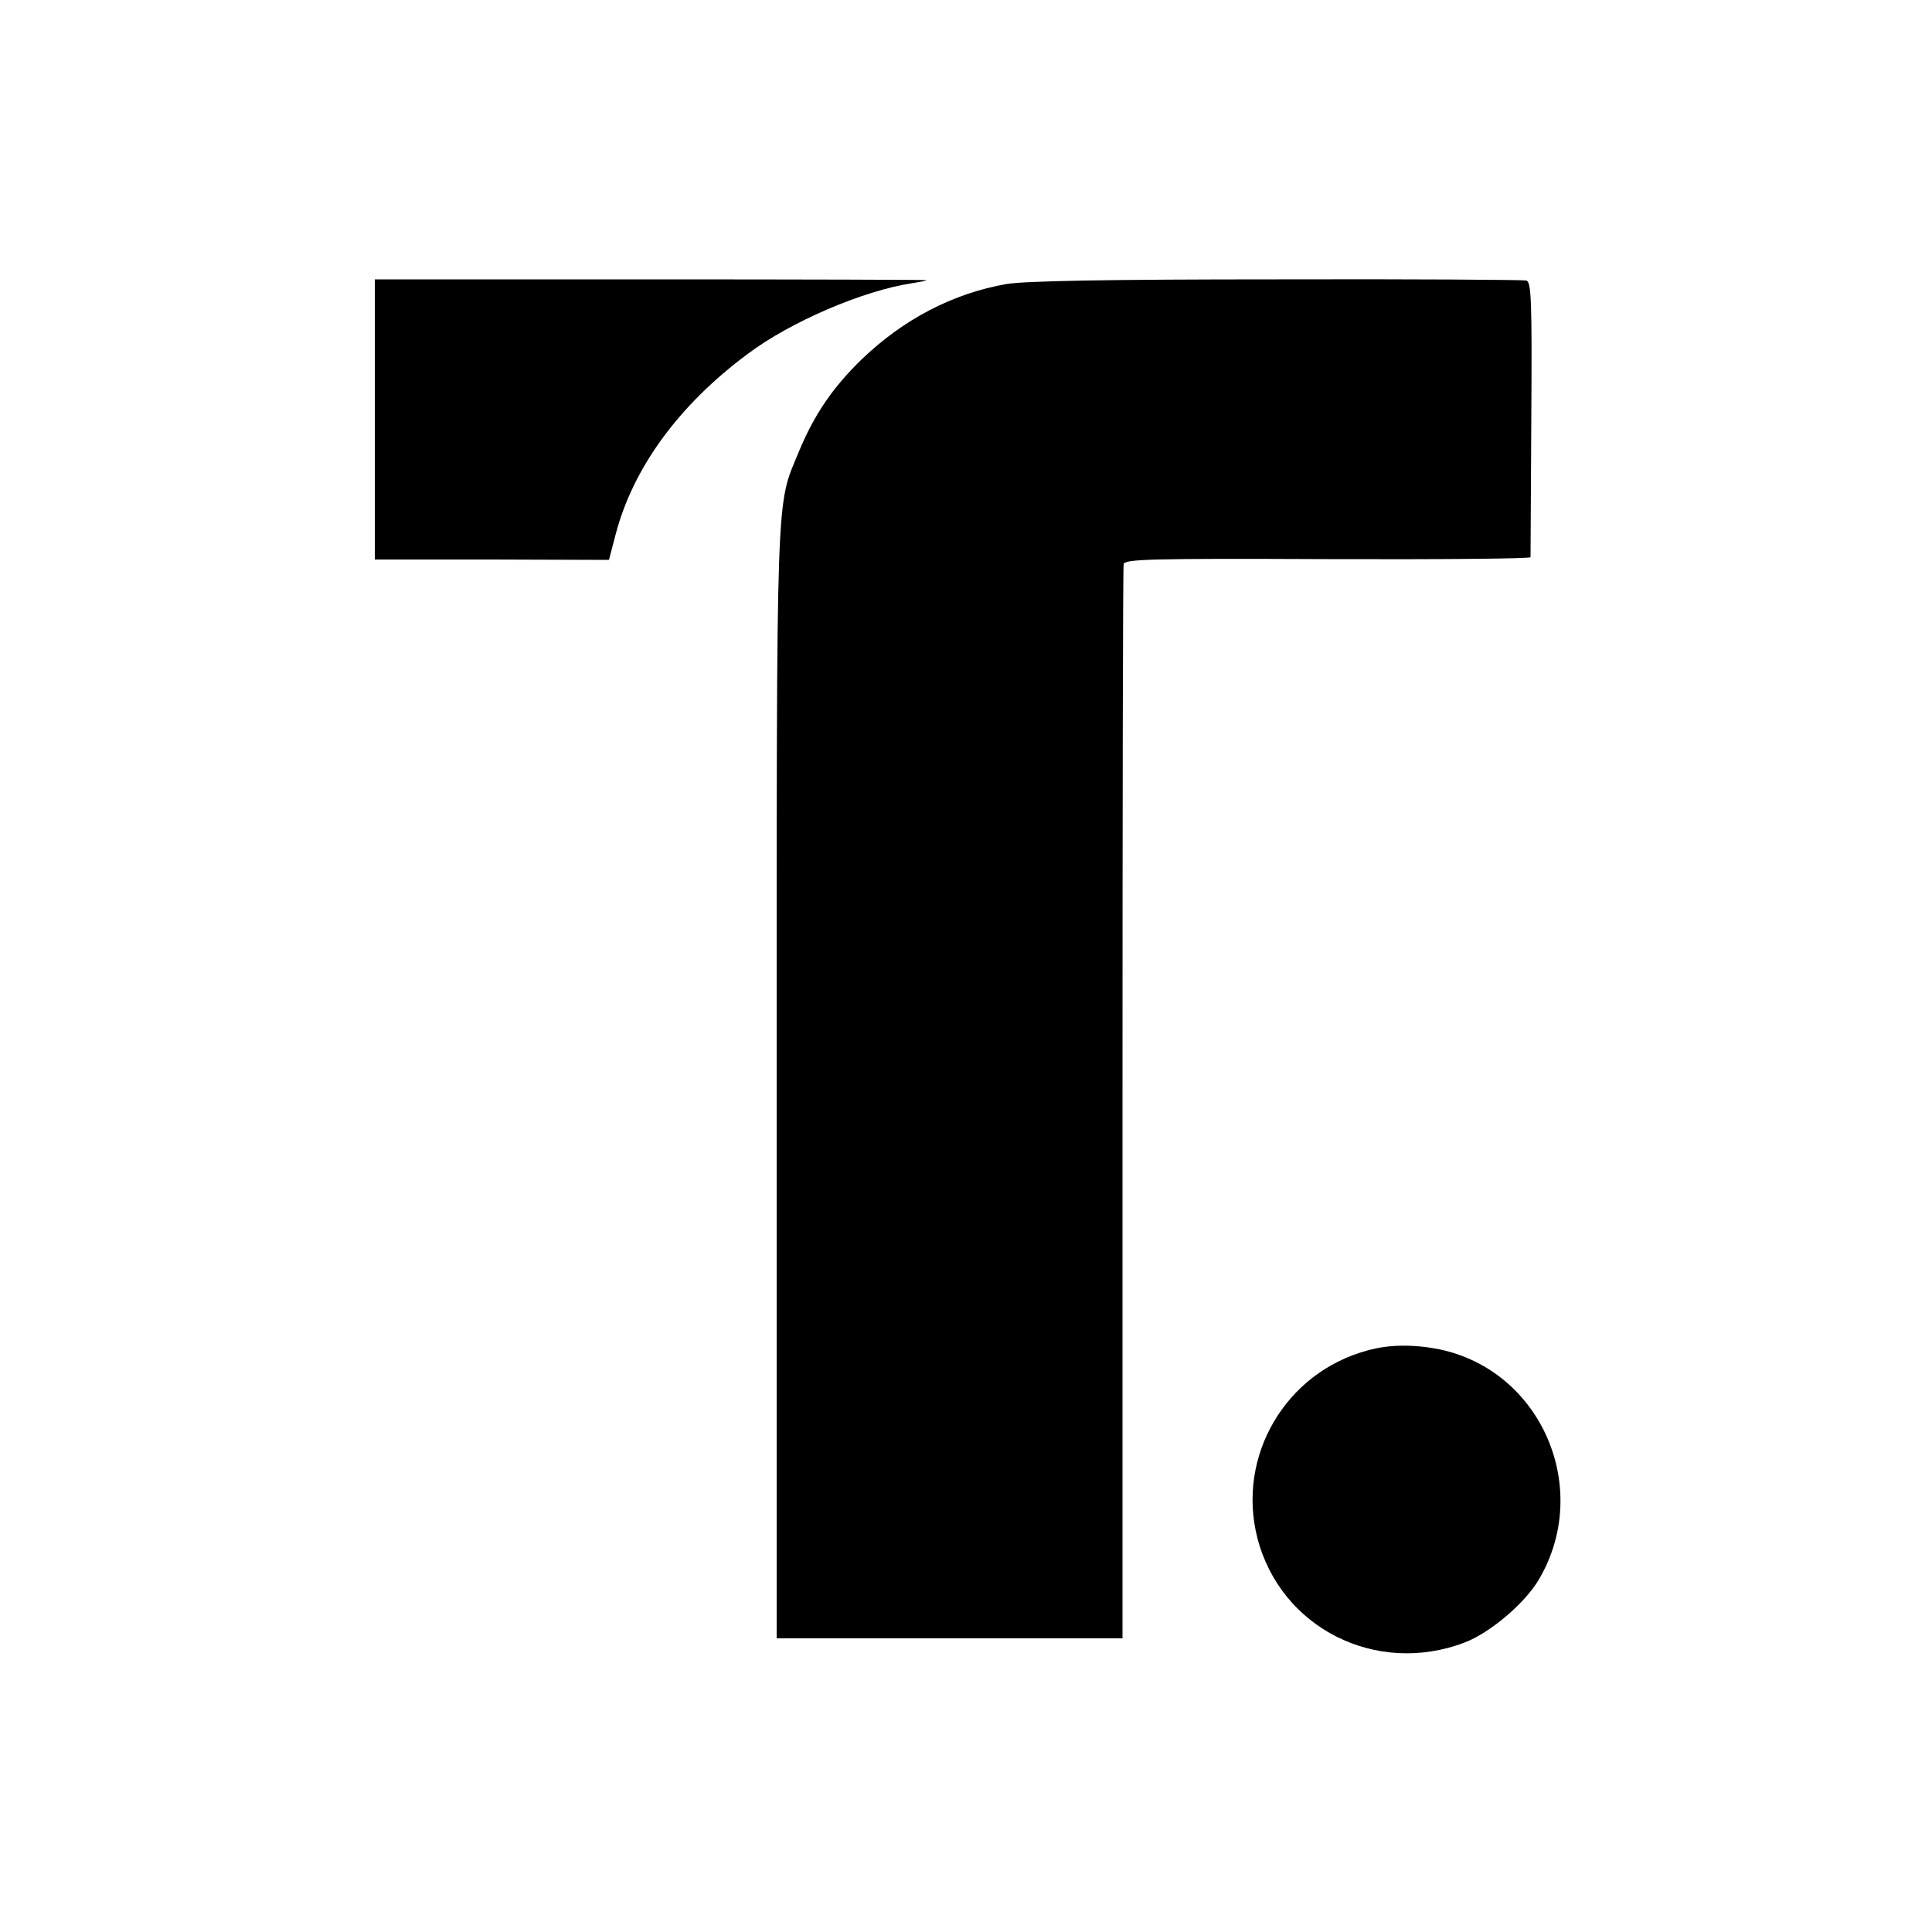
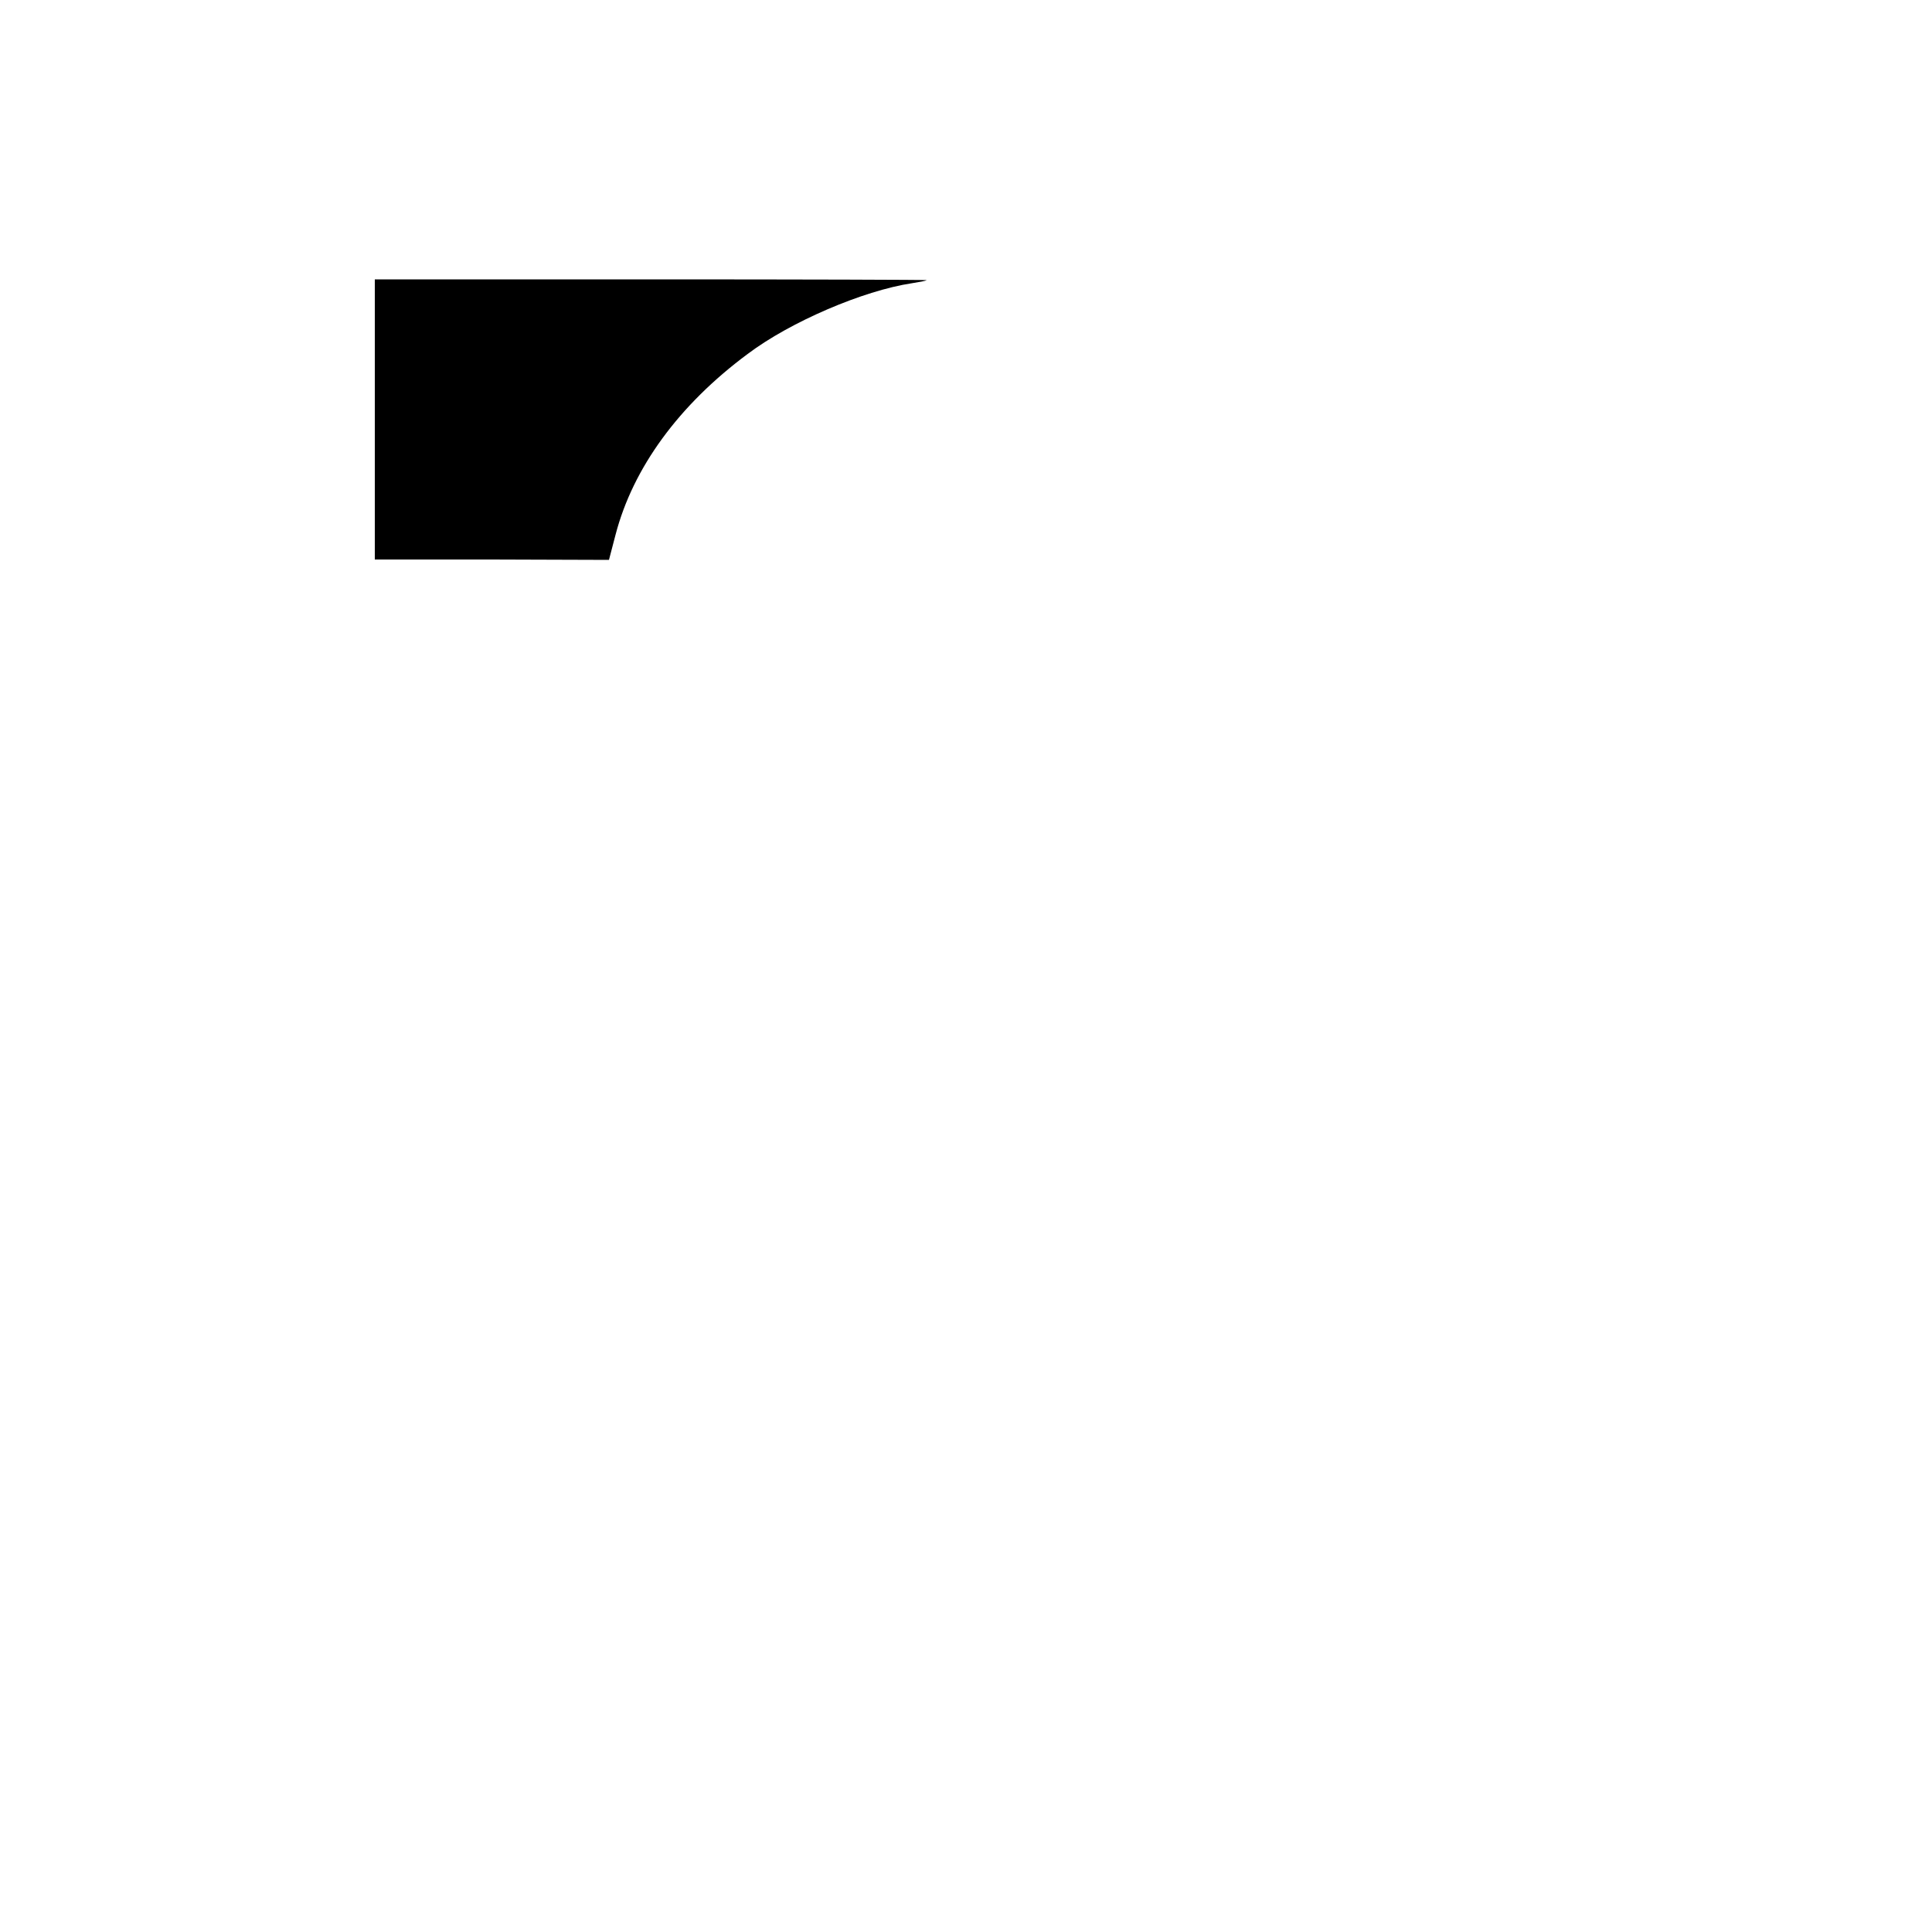
<svg xmlns="http://www.w3.org/2000/svg" version="1.0" width="500pt" height="500pt" viewBox="0 0 500 500" preserveAspectRatio="xMidYMid meet">
  <g transform="translate(0,500) scale(0.1,-0.1)" fill="#000000" stroke="none">
    <path d="M970 3914 l0 -362 303 0 303 -1 17 65 c45 173 164 336 342 468 110 83 299 164 425 183 19 3 36 6 38 8 1 1 -319 2 -713 2 l-715 0 0 -363z" />
-     <path d="M2605 4265 c-138 -24 -267 -91 -375 -195 -75 -73 -123 -143 -163 -240 -59 -143 -57 -67 -57 -1632 l0 -1438 448 0 447 0 0 1383 c0 760 1 1389 3 1397 3 13 68 15 528 13 288 -1 524 1 525 5 0 4 1 166 2 360 2 306 0 353 -13 356 -8 2 -298 4 -645 3 -437 0 -651 -4 -700 -12z" />
-     <path d="M3539 1505 c-212 -57 -339 -273 -285 -485 60 -233 307 -358 536 -271 66 25 157 102 193 164 138 235 6 540 -258 595 -66 13 -130 13 -186 -3z" />
  </g>
</svg>